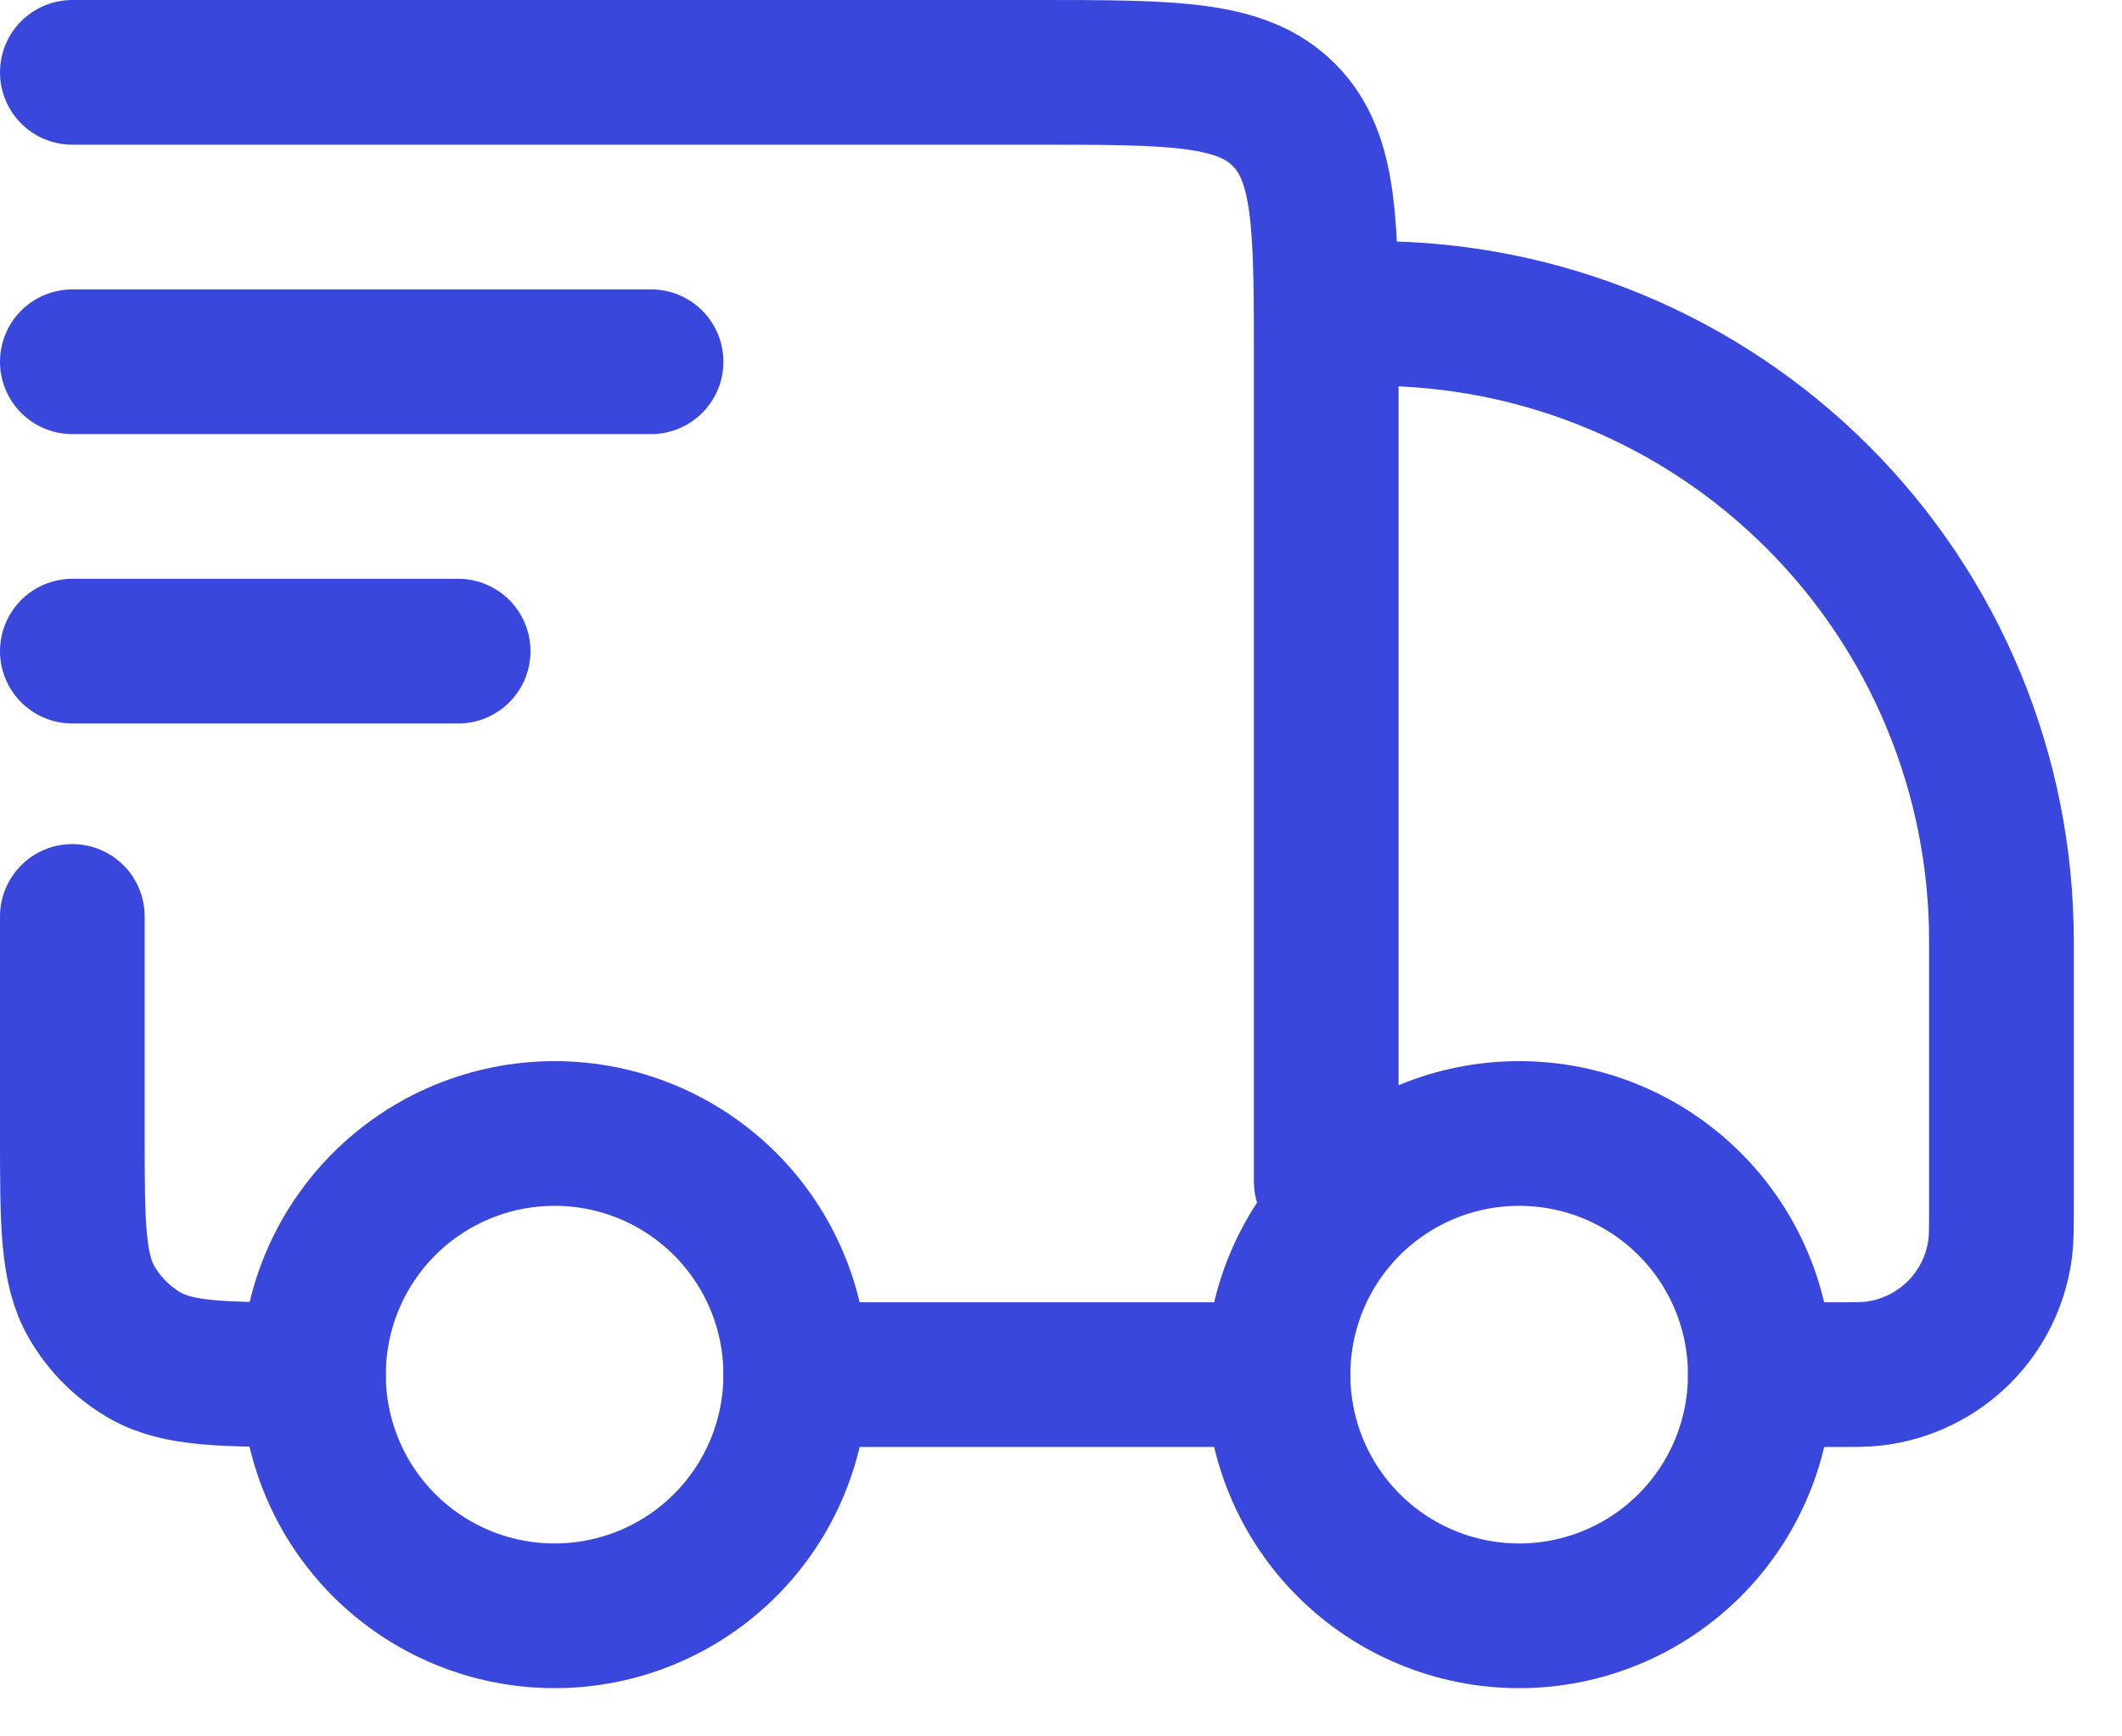
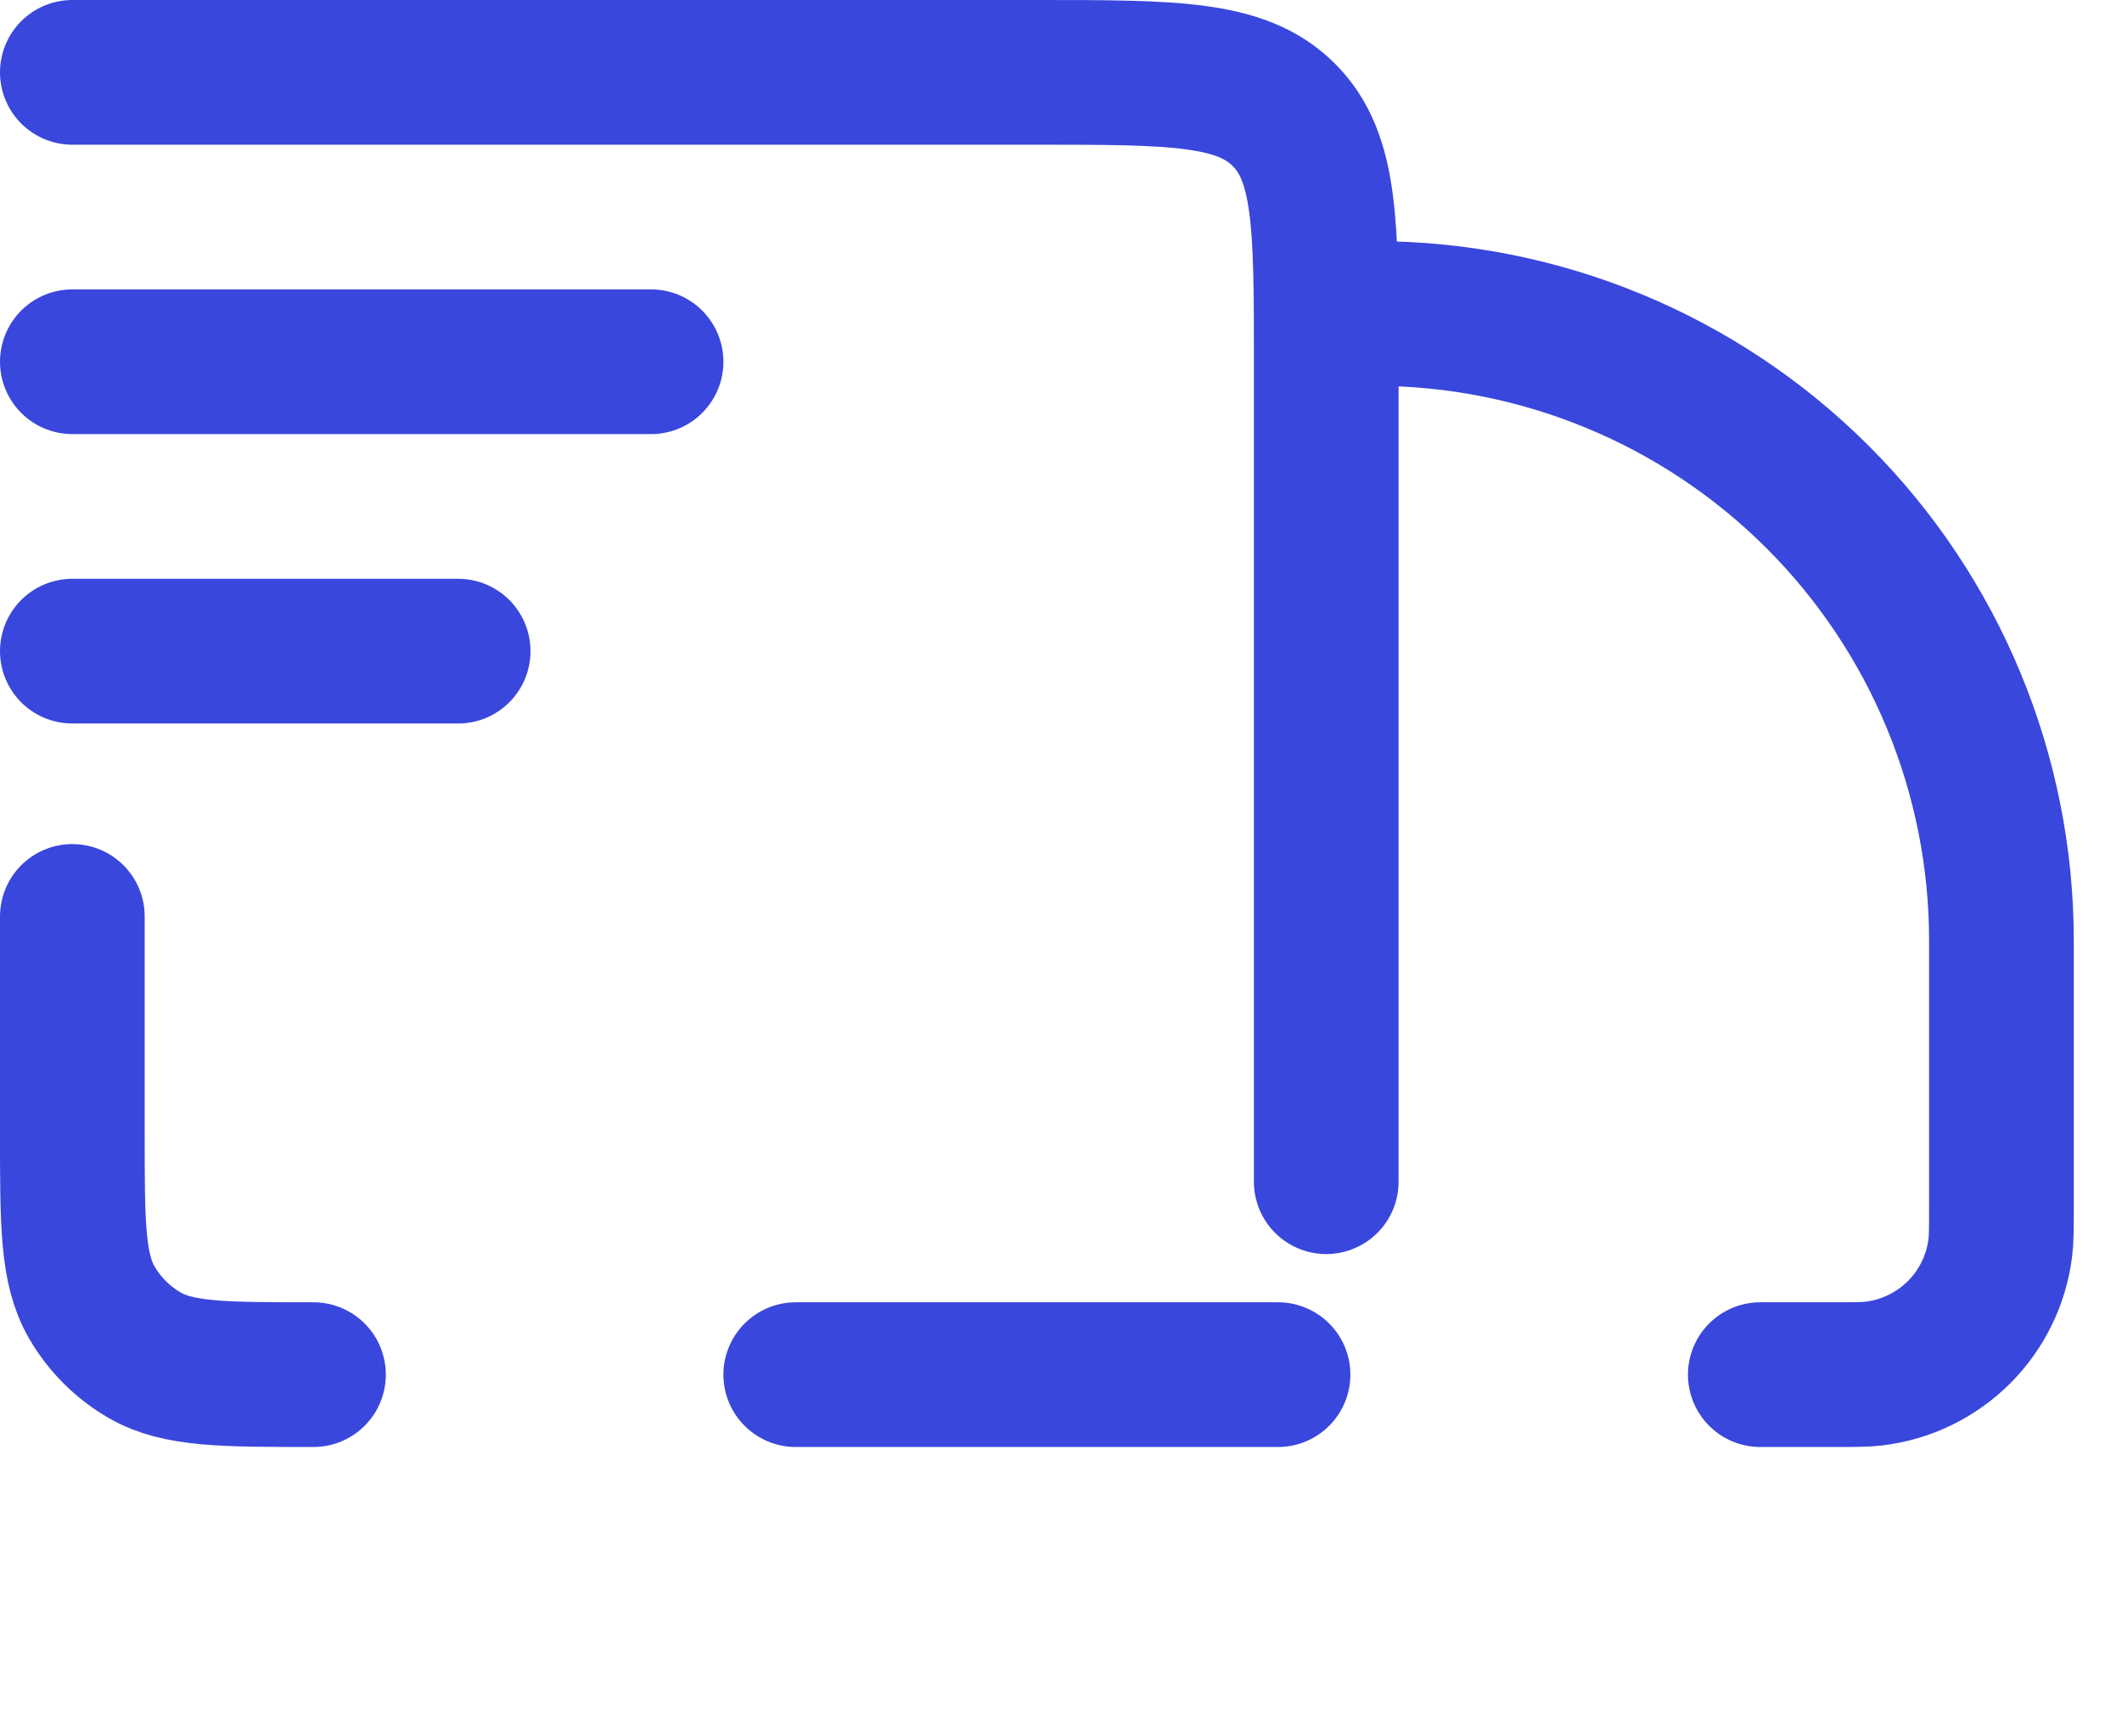
<svg xmlns="http://www.w3.org/2000/svg" width="22" height="18" viewBox="0 0 22 18" fill="none">
-   <path d="M18.25 14.25C18.25 14.913 17.987 15.549 17.518 16.018C17.049 16.487 16.413 16.75 15.75 16.75C15.087 16.75 14.451 16.487 13.982 16.018C13.513 15.549 13.25 14.913 13.25 14.25C13.25 13.587 13.513 12.951 13.982 12.482C14.451 12.013 15.087 11.75 15.75 11.75C16.413 11.75 17.049 12.013 17.518 12.482C17.987 12.951 18.25 13.587 18.25 14.25ZM8.25 14.25C8.25 14.913 7.987 15.549 7.518 16.018C7.049 16.487 6.413 16.75 5.75 16.75C5.087 16.75 4.451 16.487 3.982 16.018C3.513 15.549 3.25 14.913 3.25 14.25C3.25 13.587 3.513 12.951 3.982 12.482C4.451 12.013 5.087 11.75 5.75 11.75C6.413 11.75 7.049 12.013 7.518 12.482C7.987 12.951 8.25 13.587 8.25 14.25Z" stroke="#3947DC" stroke-width="1.5" />
  <path d="M13.25 14.25H8.25M18.25 14.25H19.013C19.233 14.25 19.343 14.25 19.435 14.238C19.766 14.197 20.074 14.046 20.31 13.811C20.546 13.575 20.697 13.267 20.738 12.936C20.75 12.843 20.75 12.733 20.75 12.513V9.75C20.75 8.026 20.065 6.373 18.846 5.154C17.627 3.935 15.974 3.25 14.25 3.25M0.75 0.75H10.75C12.164 0.75 12.871 0.75 13.31 1.19C13.75 1.628 13.75 2.335 13.75 3.75V12.25M0.75 9.5V11.75C0.75 12.685 0.75 13.152 0.951 13.5C1.083 13.728 1.272 13.917 1.5 14.049C1.848 14.25 2.315 14.25 3.25 14.25M0.75 3.75H6.75M0.75 6.75H4.75" stroke="#3947DC" stroke-width="1.5" stroke-linecap="round" stroke-linejoin="round" />
</svg>